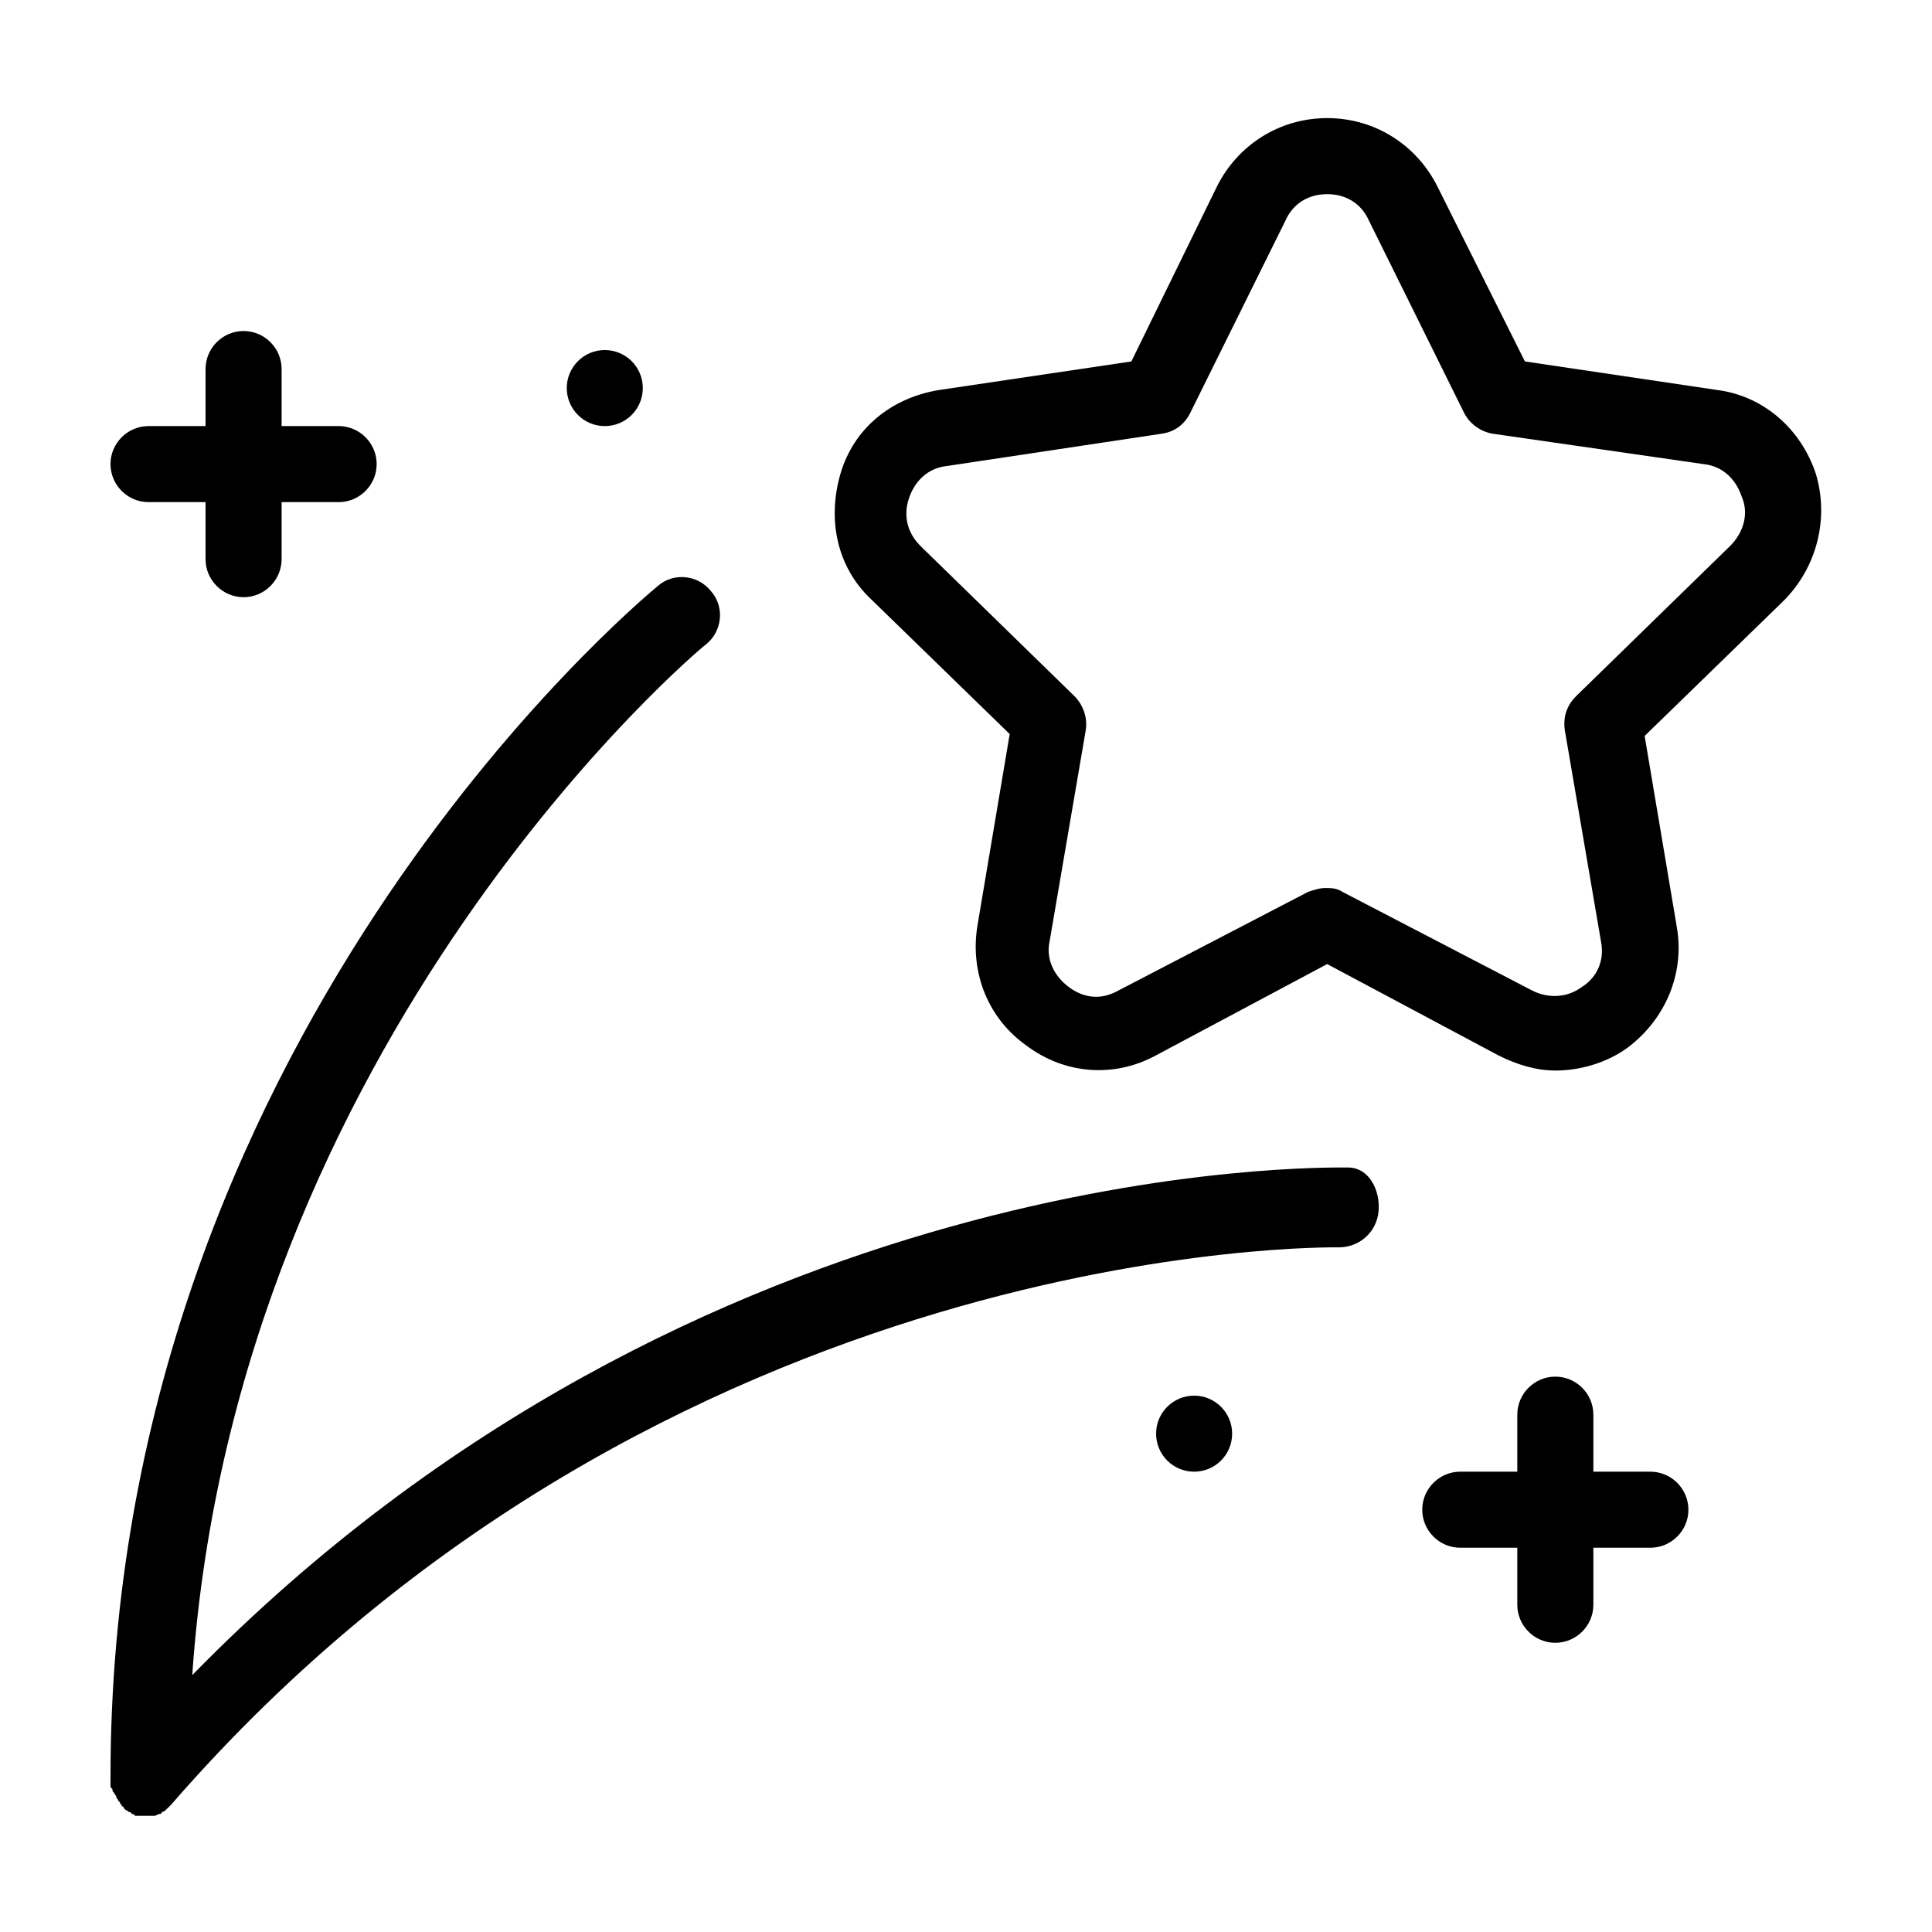
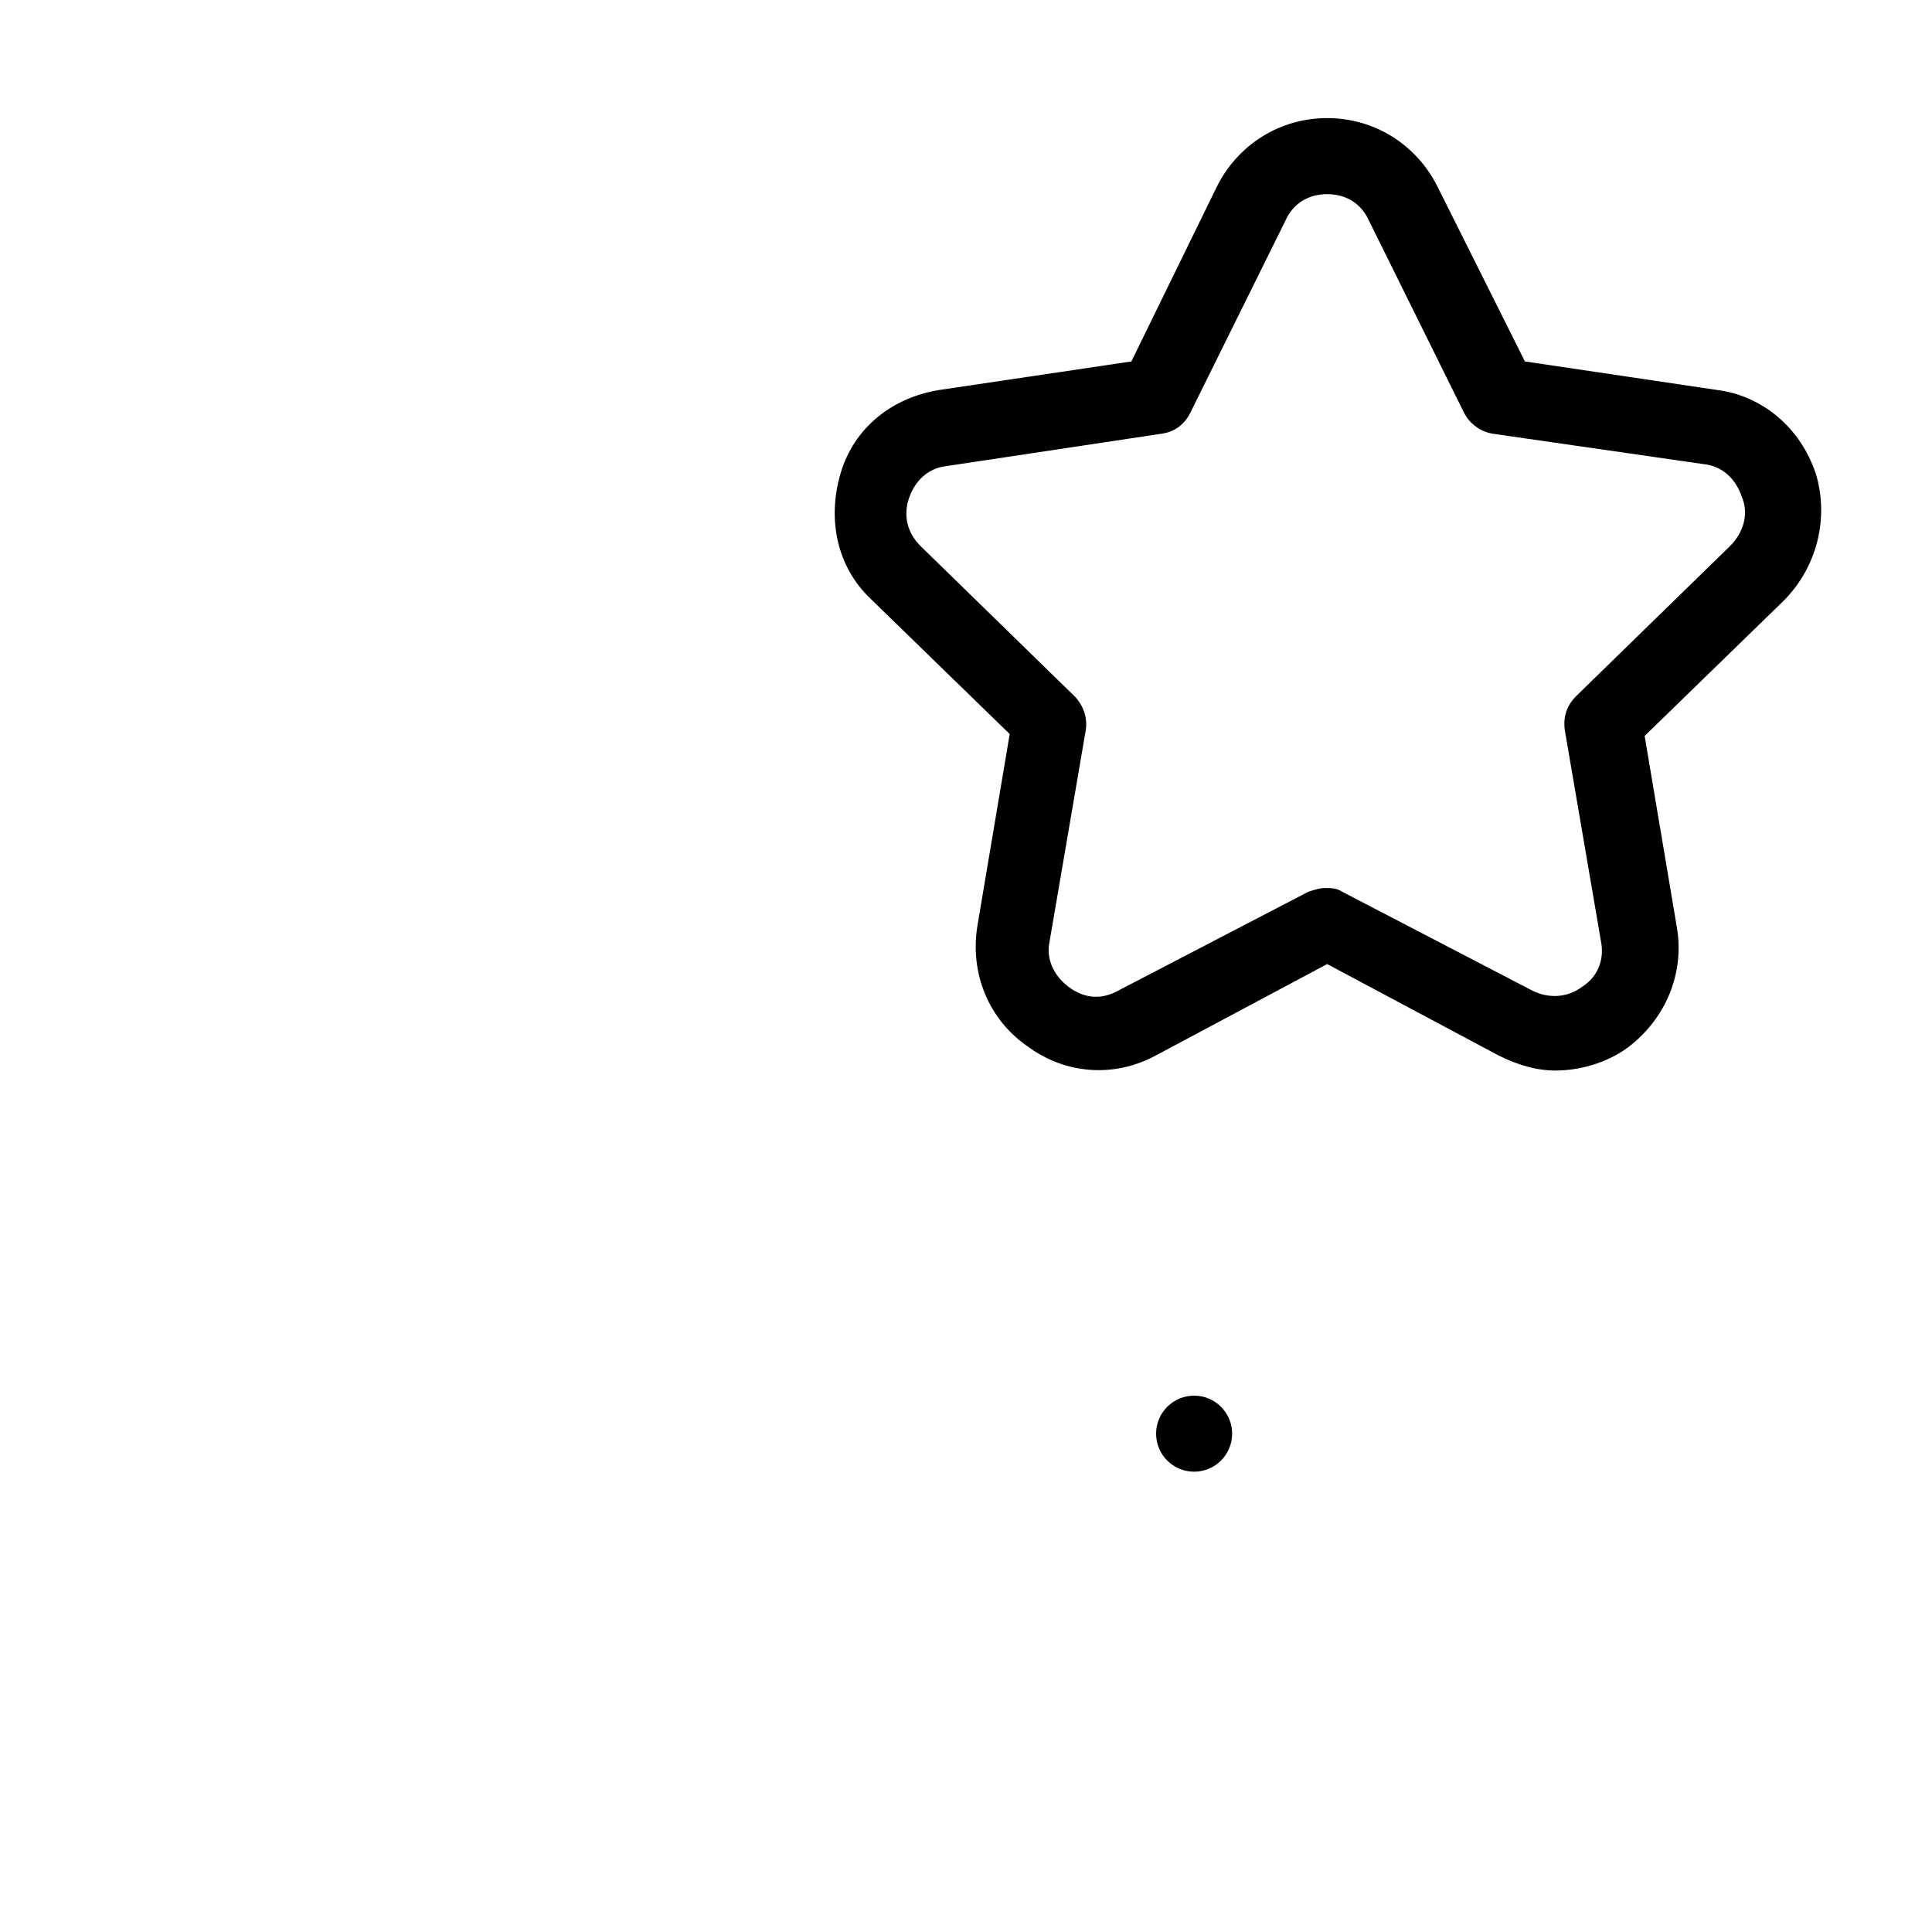
<svg xmlns="http://www.w3.org/2000/svg" fill="#000000" width="800px" height="800px" version="1.1" viewBox="144 144 512 512">
  <g>
    <path d="m625.2 269.51c-4.031-12.09-14.105-20.656-26.199-22.168l-50.883-7.559-23.18-46.348c-5.543-11.082-16.625-18.137-29.223-18.137-12.59 0-23.676 7.051-29.219 18.137l-22.672 46.352-50.883 7.559c-12.594 2.016-22.672 10.078-26.199 22.168-3.527 12.086-1.008 24.684 8.062 33.246l36.777 35.77-8.566 50.883c-2.016 12.594 3.023 24.688 13.098 31.738 10.078 7.559 23.176 8.566 34.258 2.519l45.344-24.184 45.344 24.184c5.039 2.519 10.078 4.031 15.113 4.031 6.551 0 13.602-2.016 19.145-6.047 10.078-7.559 15.113-19.648 13.098-31.738l-8.566-50.883 36.777-35.77c9.078-9.066 12.098-22.168 8.574-33.754zm-22.672 19.145-40.809 39.801c-2.519 2.519-3.527 5.543-3.023 9.07l9.574 55.922c1.008 5.039-1.008 9.574-5.039 12.09-4.031 3.023-9.07 3.023-13.098 1.008l-50.383-26.199c-1.512-1.008-3.023-1.008-4.535-1.008s-3.023 0.504-4.535 1.008l-50.383 26.199c-4.535 2.519-9.07 2.016-13.098-1.008-4.031-3.023-6.047-7.559-5.039-12.09l9.574-55.922c0.504-3.023-0.504-6.551-3.023-9.07l-40.809-39.801c-3.527-3.527-4.535-8.062-3.023-12.594 1.512-4.535 5.039-8.062 10.078-8.566l56.93-8.562c3.527-0.504 6.047-2.519 7.559-5.543l25.191-50.883c2.012-4.535 6.043-7.055 11.082-7.055 5.039 0 9.07 2.519 11.082 7.055l25.191 50.883c1.512 3.023 4.535 5.039 7.559 5.543l55.922 8.062c5.039 0.504 8.566 4.031 10.078 8.566 2.012 4.531 0.5 9.566-3.023 13.094z" />
-     <path d="m501.27 453.4c-7.055 0-171.8-3.023-306.32 134.52 11.586-168.77 134.52-272.05 136.03-273.06 4.535-3.527 5.039-10.078 1.512-14.105-3.527-4.535-10.078-5.039-14.105-1.512-6.047 5.035-145.1 121.42-145.1 315.38v0.504 1.008 1.008c0 0.504 0 0.504 0.504 1.008 0 0.504 0 0.504 0.504 1.008 0 0.504 0.504 0.504 0.504 1.008 0 0.504 0.504 0.504 0.504 1.008l0.504 0.504c0 0.504 0.504 0.504 0.504 1.008 0 0 0.504 0 0.504 0.504l0.504 0.504c0.504 0 0.504 0.504 1.008 0.504 0 0 0.504 0 0.504 0.504 0.504 0 0.504 0 1.008 0.504h0.504 2.016 2.016 0.504c0.504 0 1.008-0.504 1.512-0.504 0 0 0.504 0 0.504-0.504 0.504 0 1.008-0.504 1.008-0.504l1.512-1.512c130.99-150.64 307.83-147.62 309.34-147.62 5.543 0 10.078-4.031 10.578-9.574 0.5-5.539-2.523-11.586-8.062-11.586z" />
-     <path d="m581.37 534.01h-15.113v-15.113c0-5.543-4.535-10.078-10.078-10.078-5.543 0-10.078 4.535-10.078 10.078v15.113h-15.113c-5.543 0-10.078 4.535-10.078 10.078 0 5.543 4.535 10.078 10.078 10.078h15.113v15.113c0 5.543 4.535 10.078 10.078 10.078 5.543 0 10.078-4.535 10.078-10.078v-15.113h15.113c5.543 0 10.078-4.535 10.078-10.078-0.004-5.543-4.539-10.078-10.078-10.078z" />
    <path d="m470.53 523.94c0 5.562-4.512 10.074-10.074 10.074-5.566 0-10.078-4.512-10.078-10.074 0-5.566 4.512-10.078 10.078-10.078 5.562 0 10.074 4.512 10.074 10.078" />
-     <path d="m183.36 277.07h15.113v15.113c0 5.543 4.535 10.078 10.078 10.078s10.078-4.535 10.078-10.078v-15.113h15.113c5.543 0 10.078-4.535 10.078-10.078 0-5.543-4.535-10.078-10.078-10.078h-15.113v-15.113c0-5.543-4.535-10.078-10.078-10.078s-10.078 4.535-10.078 10.078v15.113l-15.113 0.004c-5.543 0-10.078 4.535-10.078 10.078 0.004 5.539 4.539 10.074 10.078 10.074z" />
-     <path d="m314.35 246.84c0 5.566-4.512 10.078-10.078 10.078-5.562 0-10.074-4.512-10.074-10.078 0-5.562 4.512-10.074 10.074-10.074 5.566 0 10.078 4.512 10.078 10.074" />
  </g>
</svg>